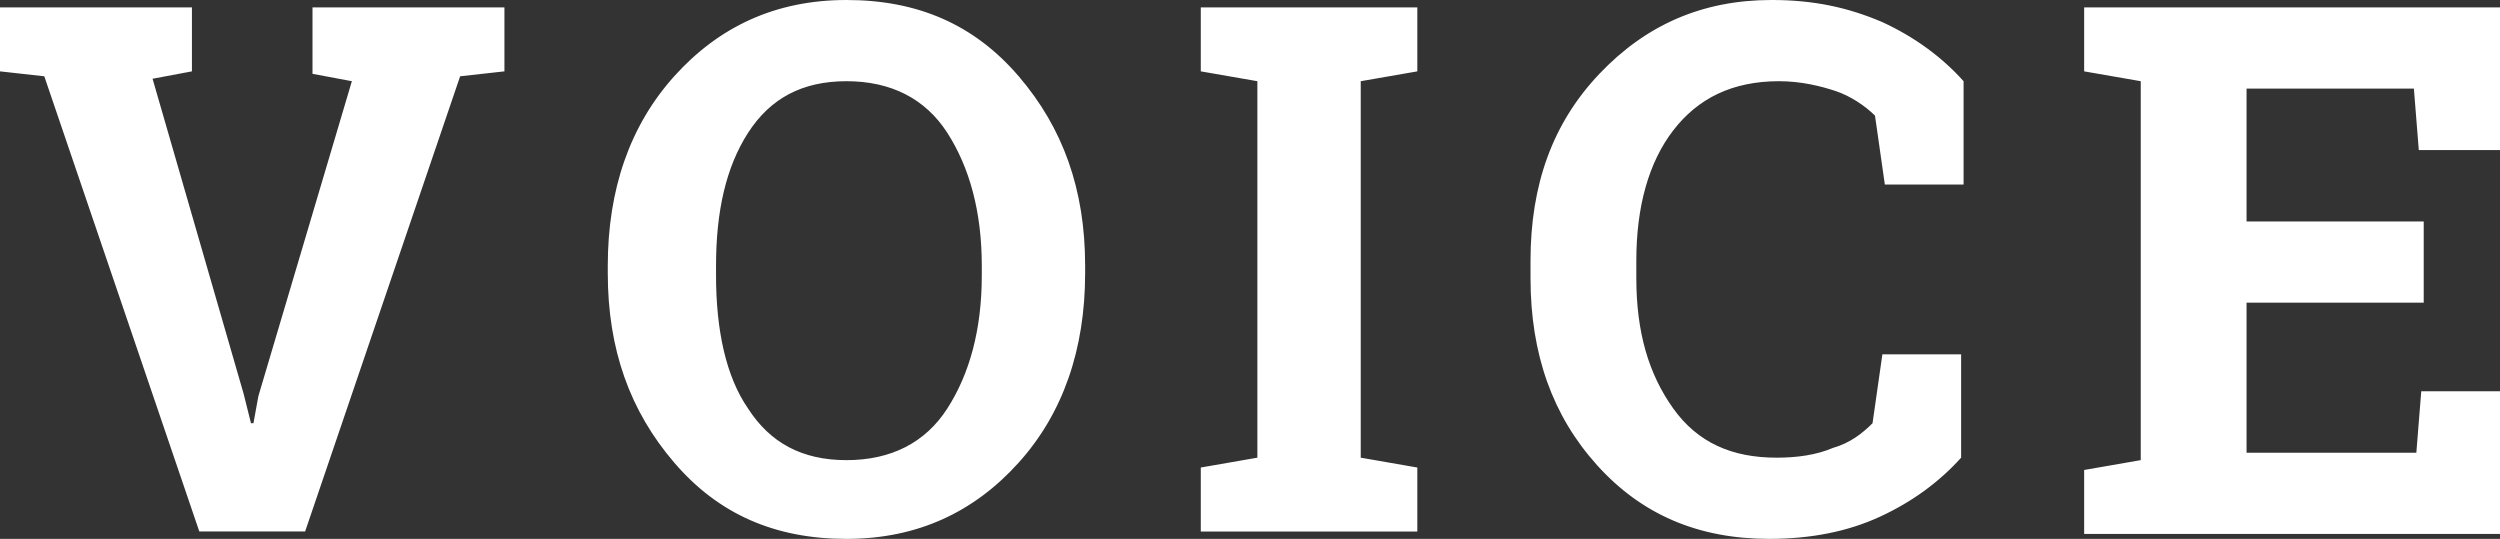
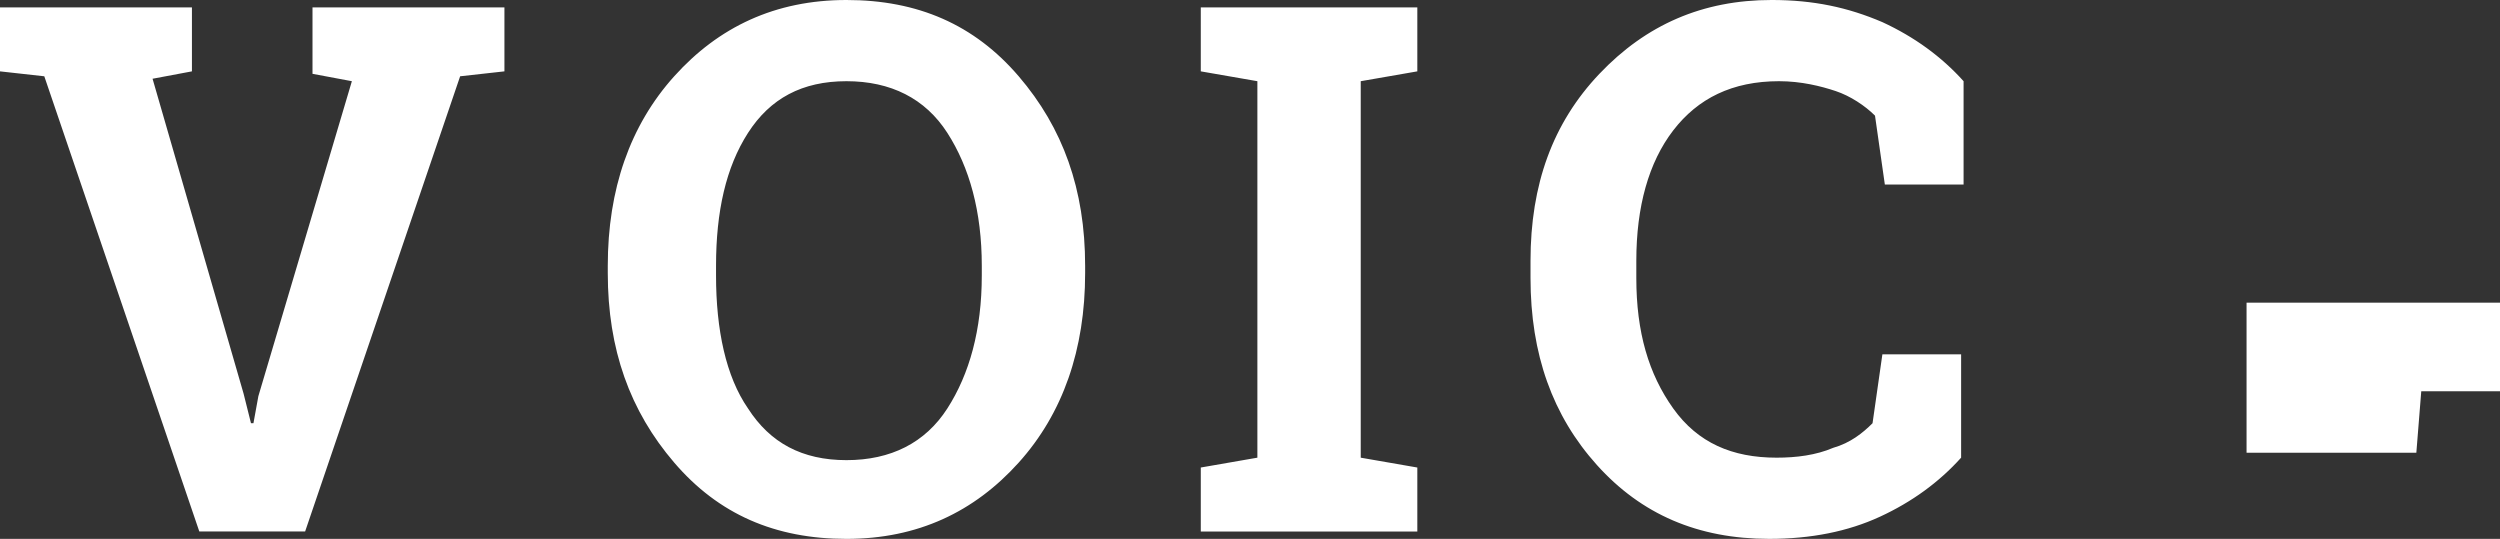
<svg xmlns="http://www.w3.org/2000/svg" id="レイヤー_1" viewBox="0 0 101.6 21.9">
  <rect x="0" y="0" width="101.6" height="21.9" fill="#333333" stroke="none" />
  <style>.st0{enable-background:new}.st1{fill:#fff}</style>
  <g class="st0">
-     <path class="st1" d="M7.8 2.9l-1.6.3L9.9 16l.3 1.2h.1l.2-1.1 3.8-12.8-1.6-.3V.3h7.8v2.6l-1.8.2-6.3 18.5H8.1L1.8 3.1 0 2.9V.3h7.8v2.6zm36.3 8.2c0 3.1-.9 5.7-2.7 7.7s-4.1 3.1-7 3.1c-2.9 0-5.2-1-7-3.1s-2.7-4.6-2.7-7.7v-.3c0-3.1.9-5.7 2.7-7.7s4.1-3.1 7-3.1c2.9 0 5.2 1 7 3.1s2.7 4.6 2.7 7.7v.3zm-4.2-.3c0-2.2-.5-4-1.4-5.4s-2.3-2.1-4.1-2.1-3.1.7-4 2.1-1.3 3.2-1.3 5.4v.4c0 2.2.4 4.1 1.3 5.4.9 1.4 2.2 2.1 4 2.1 1.8 0 3.2-.7 4.1-2.1.9-1.4 1.4-3.2 1.4-5.4v-.4zm8.9-7.9V.3h8.8v2.6l-2.3.4v15.3l2.3.4v2.6h-8.8V19l2.3-.4V3.3l-2.3-.4zm31 4.6h-3.2l-.4-2.8c-.4-.4-1-.8-1.6-1-.6-.2-1.4-.4-2.3-.4-1.9 0-3.3.7-4.3 2s-1.5 3.1-1.5 5.3v.7c0 2.2.5 3.9 1.5 5.3s2.4 2 4.2 2c.8 0 1.6-.1 2.3-.4.7-.2 1.2-.6 1.6-1l.4-2.8h3.2v4.2c-.9 1-2 1.8-3.3 2.4-1.3.6-2.8.9-4.5.9-2.9 0-5.2-1-7-3s-2.7-4.5-2.7-7.6v-.7c0-3.1.9-5.6 2.8-7.6s4.2-3 7-3c1.7 0 3.1.3 4.5.9 1.3.6 2.4 1.4 3.3 2.4v4.2zm18.7 4.8h-7.2v6.1h6.9l.2-2.5h3.3v5.8h-17v-2.6l2.3-.4V3.3l-2.3-.4V.3h16.9v5.8h-3.3l-.2-2.5h-6.8V9h7.2v3.3z" />
+     <path class="st1" d="M7.8 2.9l-1.6.3L9.9 16l.3 1.2h.1l.2-1.1 3.8-12.8-1.6-.3V.3h7.8v2.6l-1.8.2-6.3 18.5H8.1L1.8 3.1 0 2.9V.3h7.8v2.6zm36.3 8.2c0 3.1-.9 5.7-2.7 7.7s-4.1 3.1-7 3.1c-2.9 0-5.2-1-7-3.1s-2.7-4.6-2.7-7.7v-.3c0-3.1.9-5.7 2.7-7.7s4.1-3.1 7-3.1c2.9 0 5.2 1 7 3.1s2.7 4.6 2.7 7.7v.3zm-4.2-.3c0-2.2-.5-4-1.4-5.4s-2.3-2.1-4.1-2.1-3.1.7-4 2.1-1.3 3.2-1.3 5.4v.4c0 2.2.4 4.1 1.3 5.4.9 1.4 2.2 2.1 4 2.1 1.8 0 3.2-.7 4.1-2.1.9-1.4 1.4-3.2 1.4-5.4v-.4zm8.9-7.9V.3h8.8v2.6l-2.3.4v15.3l2.3.4v2.6h-8.8V19l2.3-.4V3.3l-2.3-.4zm31 4.6h-3.2l-.4-2.8c-.4-.4-1-.8-1.6-1-.6-.2-1.4-.4-2.3-.4-1.9 0-3.3.7-4.3 2s-1.5 3.1-1.5 5.3v.7c0 2.2.5 3.9 1.5 5.3s2.4 2 4.2 2c.8 0 1.6-.1 2.3-.4.7-.2 1.2-.6 1.6-1l.4-2.8h3.2v4.2c-.9 1-2 1.8-3.3 2.4-1.3.6-2.8.9-4.5.9-2.9 0-5.2-1-7-3s-2.7-4.5-2.7-7.6v-.7c0-3.1.9-5.6 2.8-7.6s4.2-3 7-3c1.7 0 3.1.3 4.5.9 1.3.6 2.4 1.4 3.3 2.4v4.2zm18.7 4.8h-7.2v6.1h6.9l.2-2.5h3.3v5.8v-2.6l2.3-.4V3.3l-2.3-.4V.3h16.9v5.8h-3.3l-.2-2.5h-6.8V9h7.2v3.3z" />
  </g>
</svg>